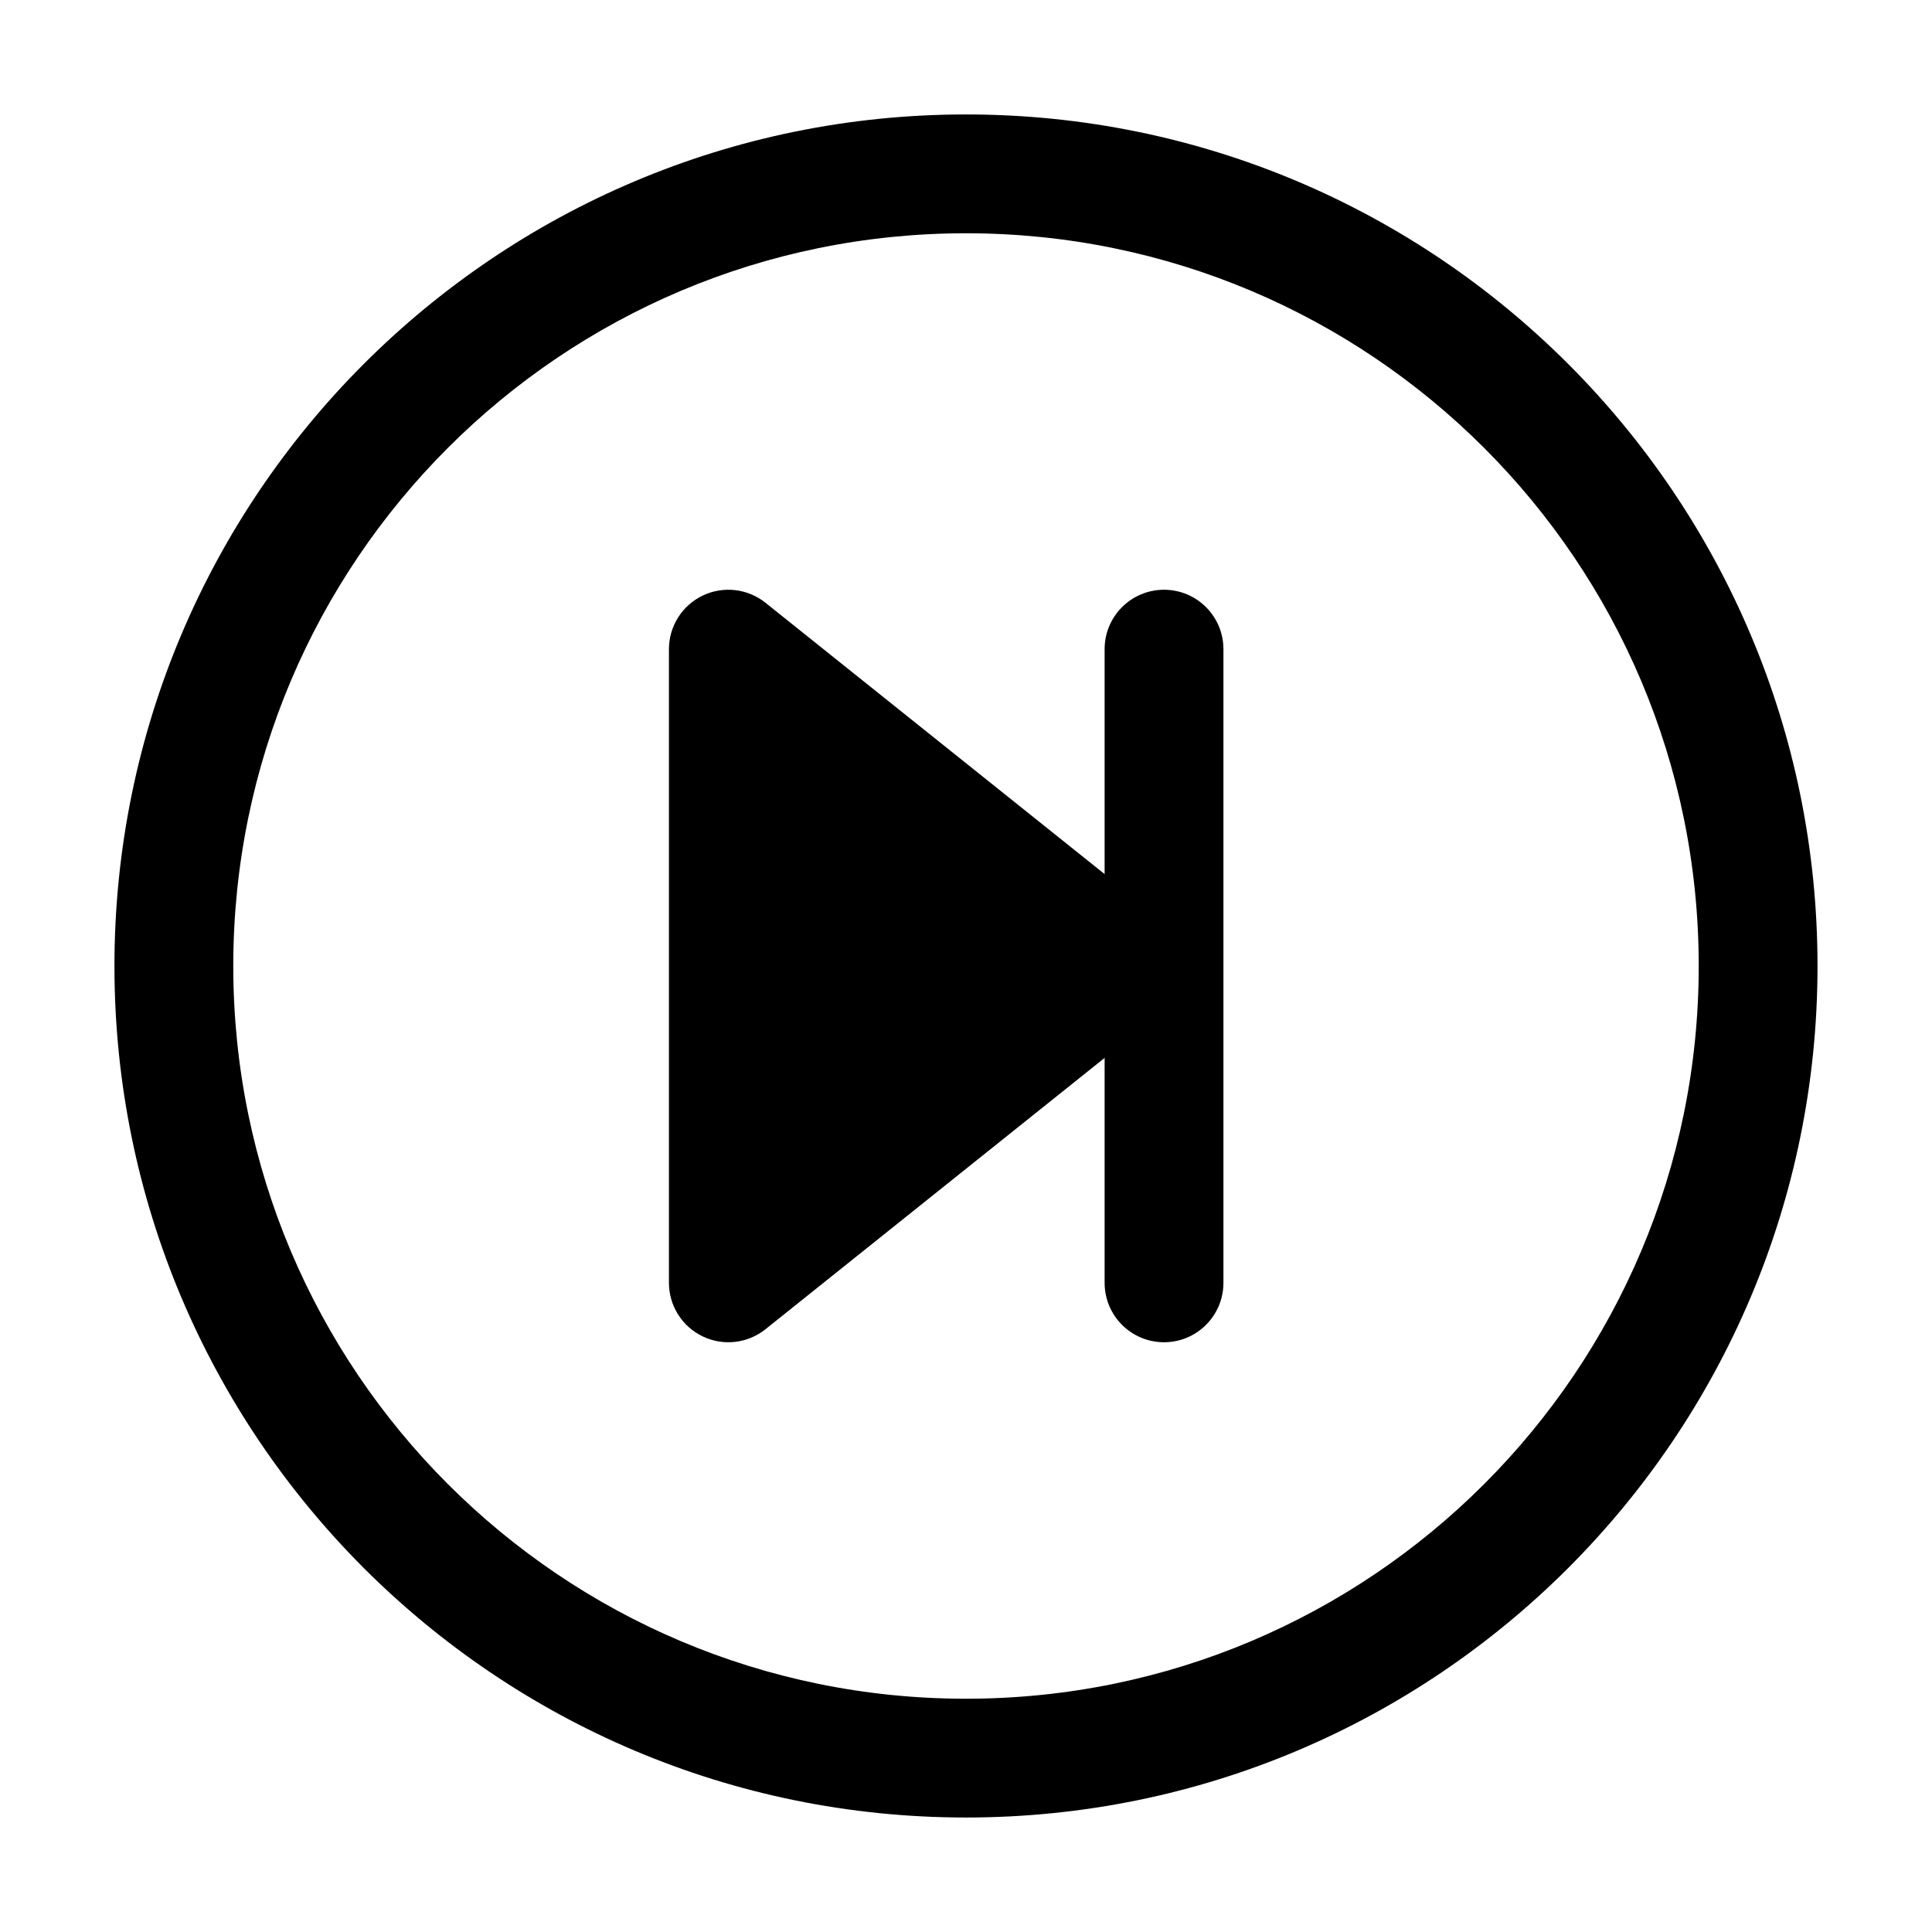
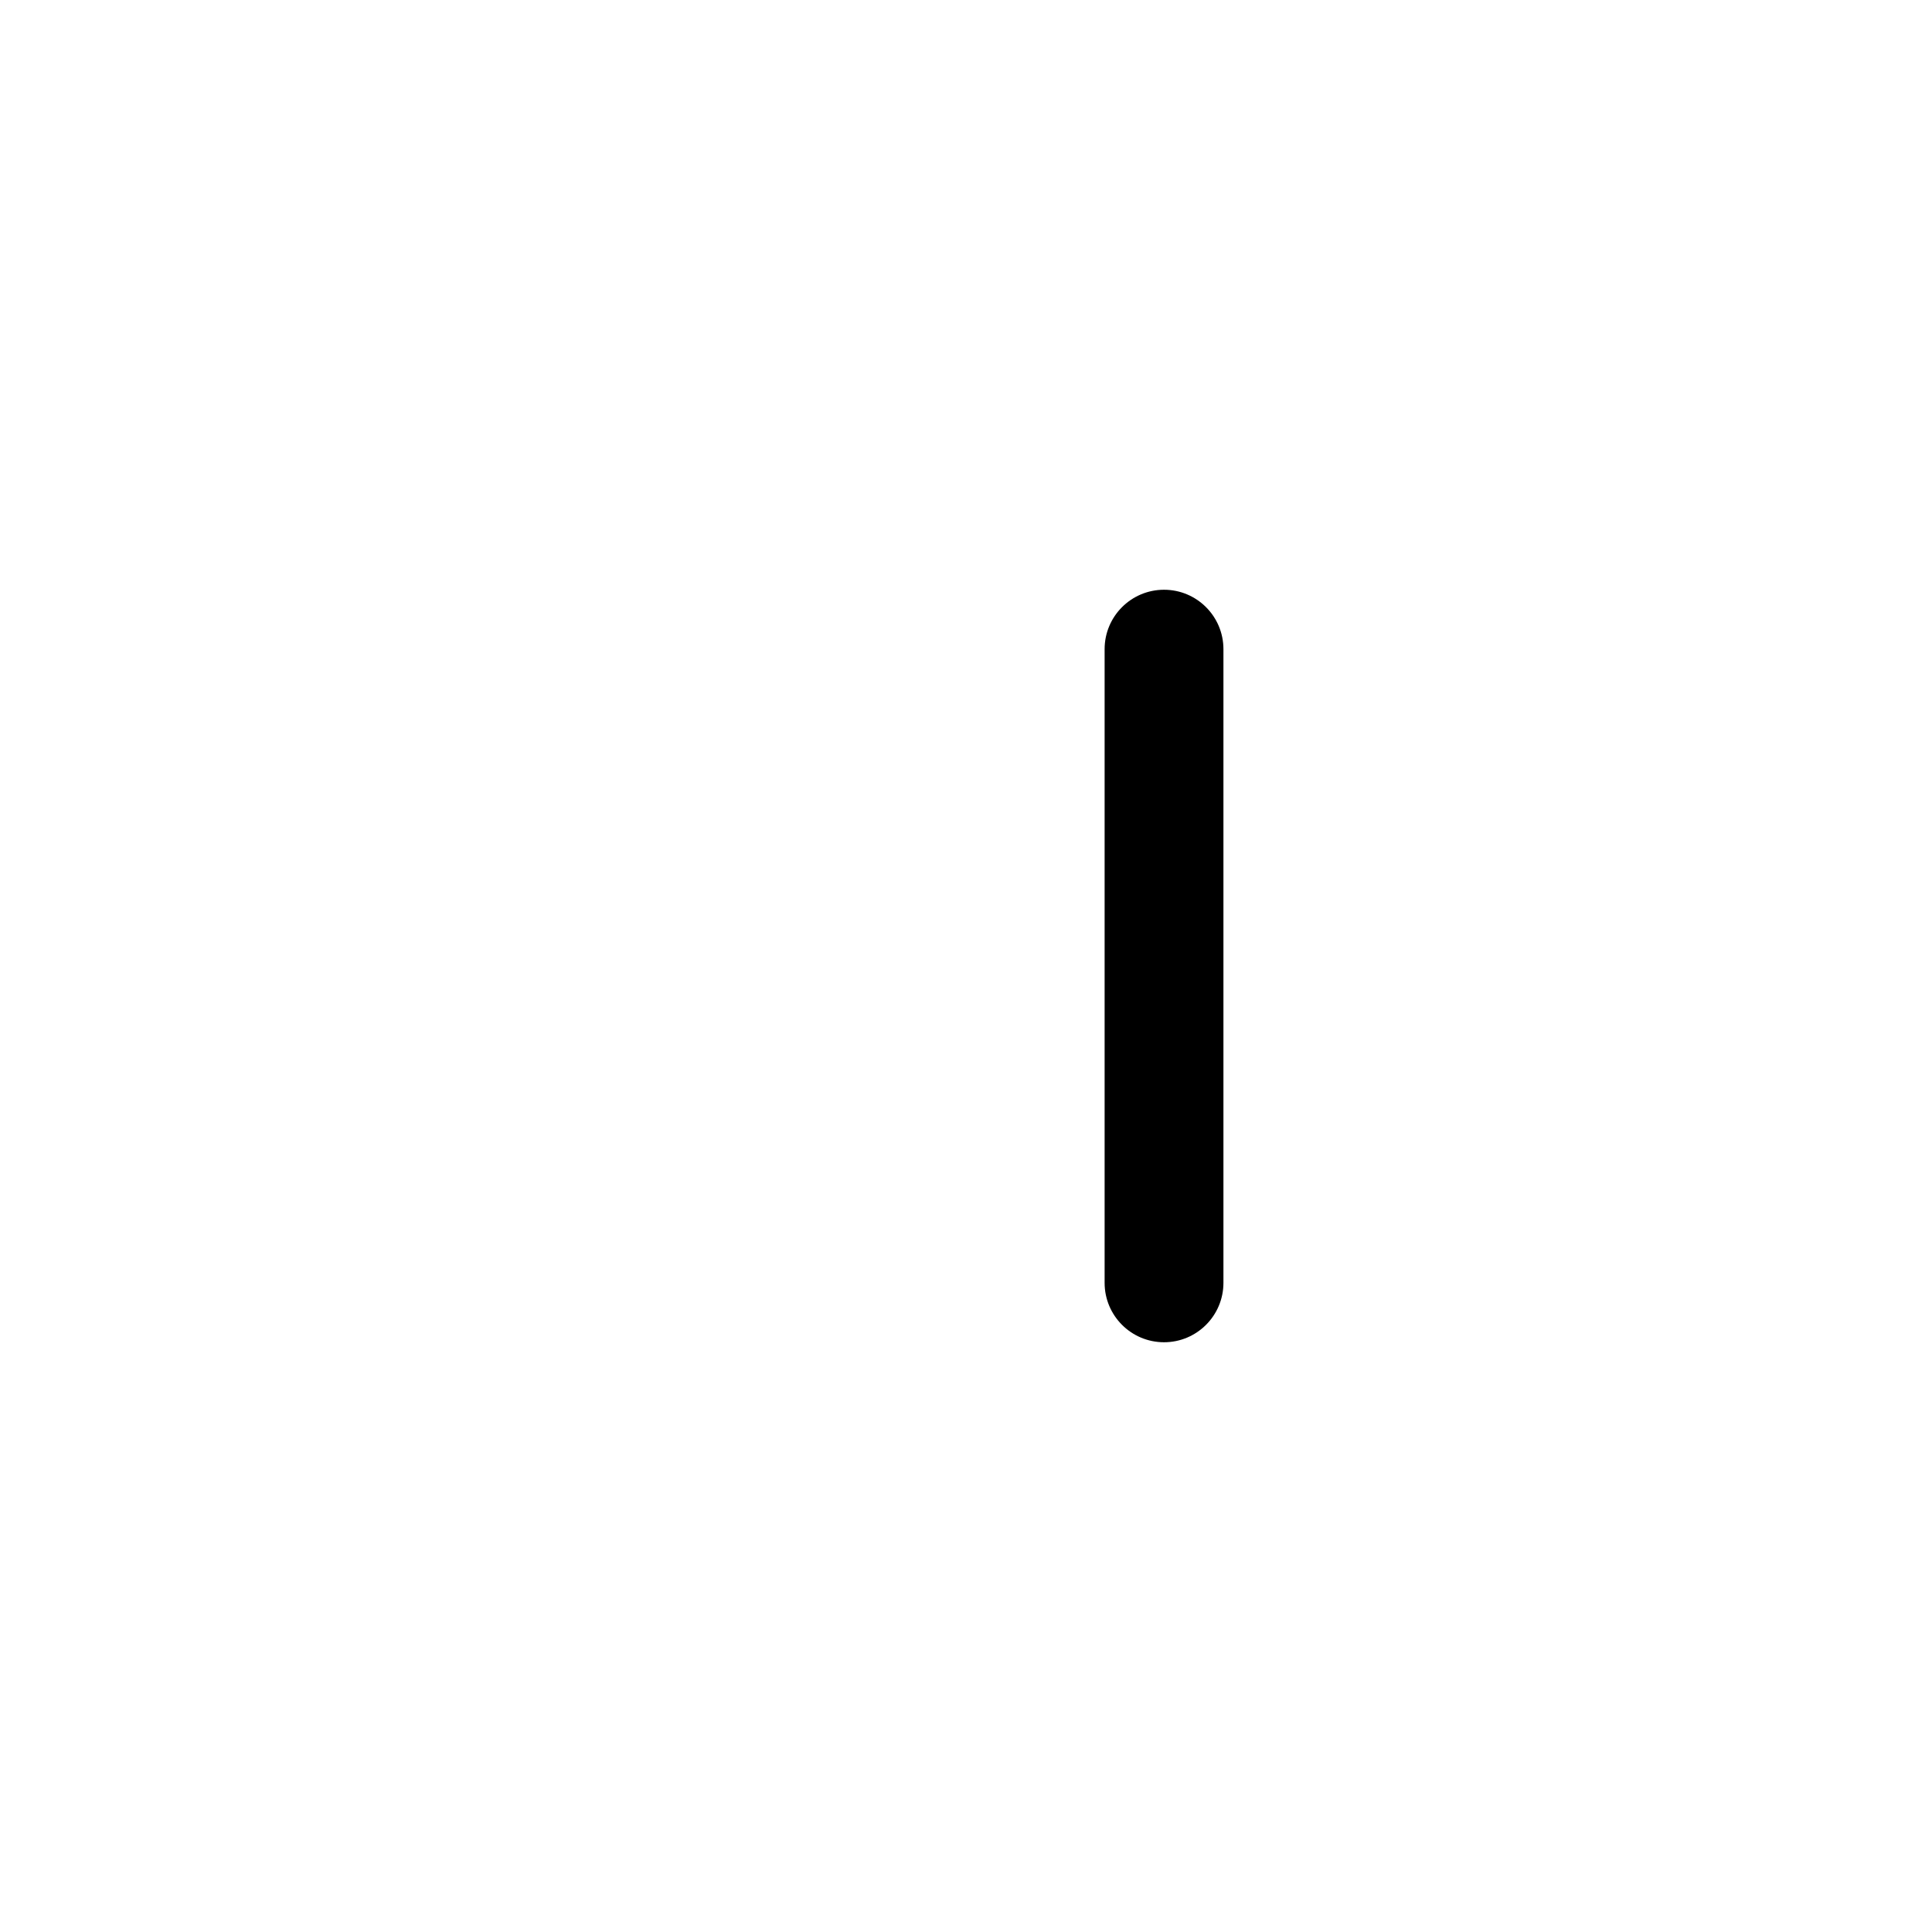
<svg xmlns="http://www.w3.org/2000/svg" fill="#000000" width="800px" height="800px" version="1.1" viewBox="144 144 512 512">
  <g fill-rule="evenodd">
-     <path d="m400 205.82c107.24 0 194.18 86.938 194.18 194.18 0 107.24-86.938 194.18-194.18 194.18-107.24 0-194.18-86.938-194.18-194.18 0-107.24 86.938-194.18 194.18-194.18zm225.66 194.18c0-124.63-101.04-225.67-225.66-225.67-124.63 0-225.67 101.04-225.67 225.67 0 124.63 101.04 225.66 225.67 225.66 124.63 0 225.66-101.04 225.66-225.66z" />
    <path d="m452.48 300.29c8.691 0 15.742 7.051 15.742 15.746v167.93c0 8.695-7.051 15.746-15.742 15.746-8.695 0-15.746-7.051-15.746-15.746v-167.93c0-8.695 7.051-15.746 15.746-15.746z" />
-     <path d="m346.86 303.74c-4.727-3.781-11.203-4.519-16.656-1.898-5.457 2.621-8.926 8.137-8.926 14.191v167.93c0 6.055 3.469 11.57 8.926 14.191 5.453 2.625 11.93 1.887 16.656-1.895l104.96-83.969c3.734-2.988 5.91-7.512 5.91-12.293 0-4.785-2.176-9.309-5.91-12.293z" />
  </g>
</svg>